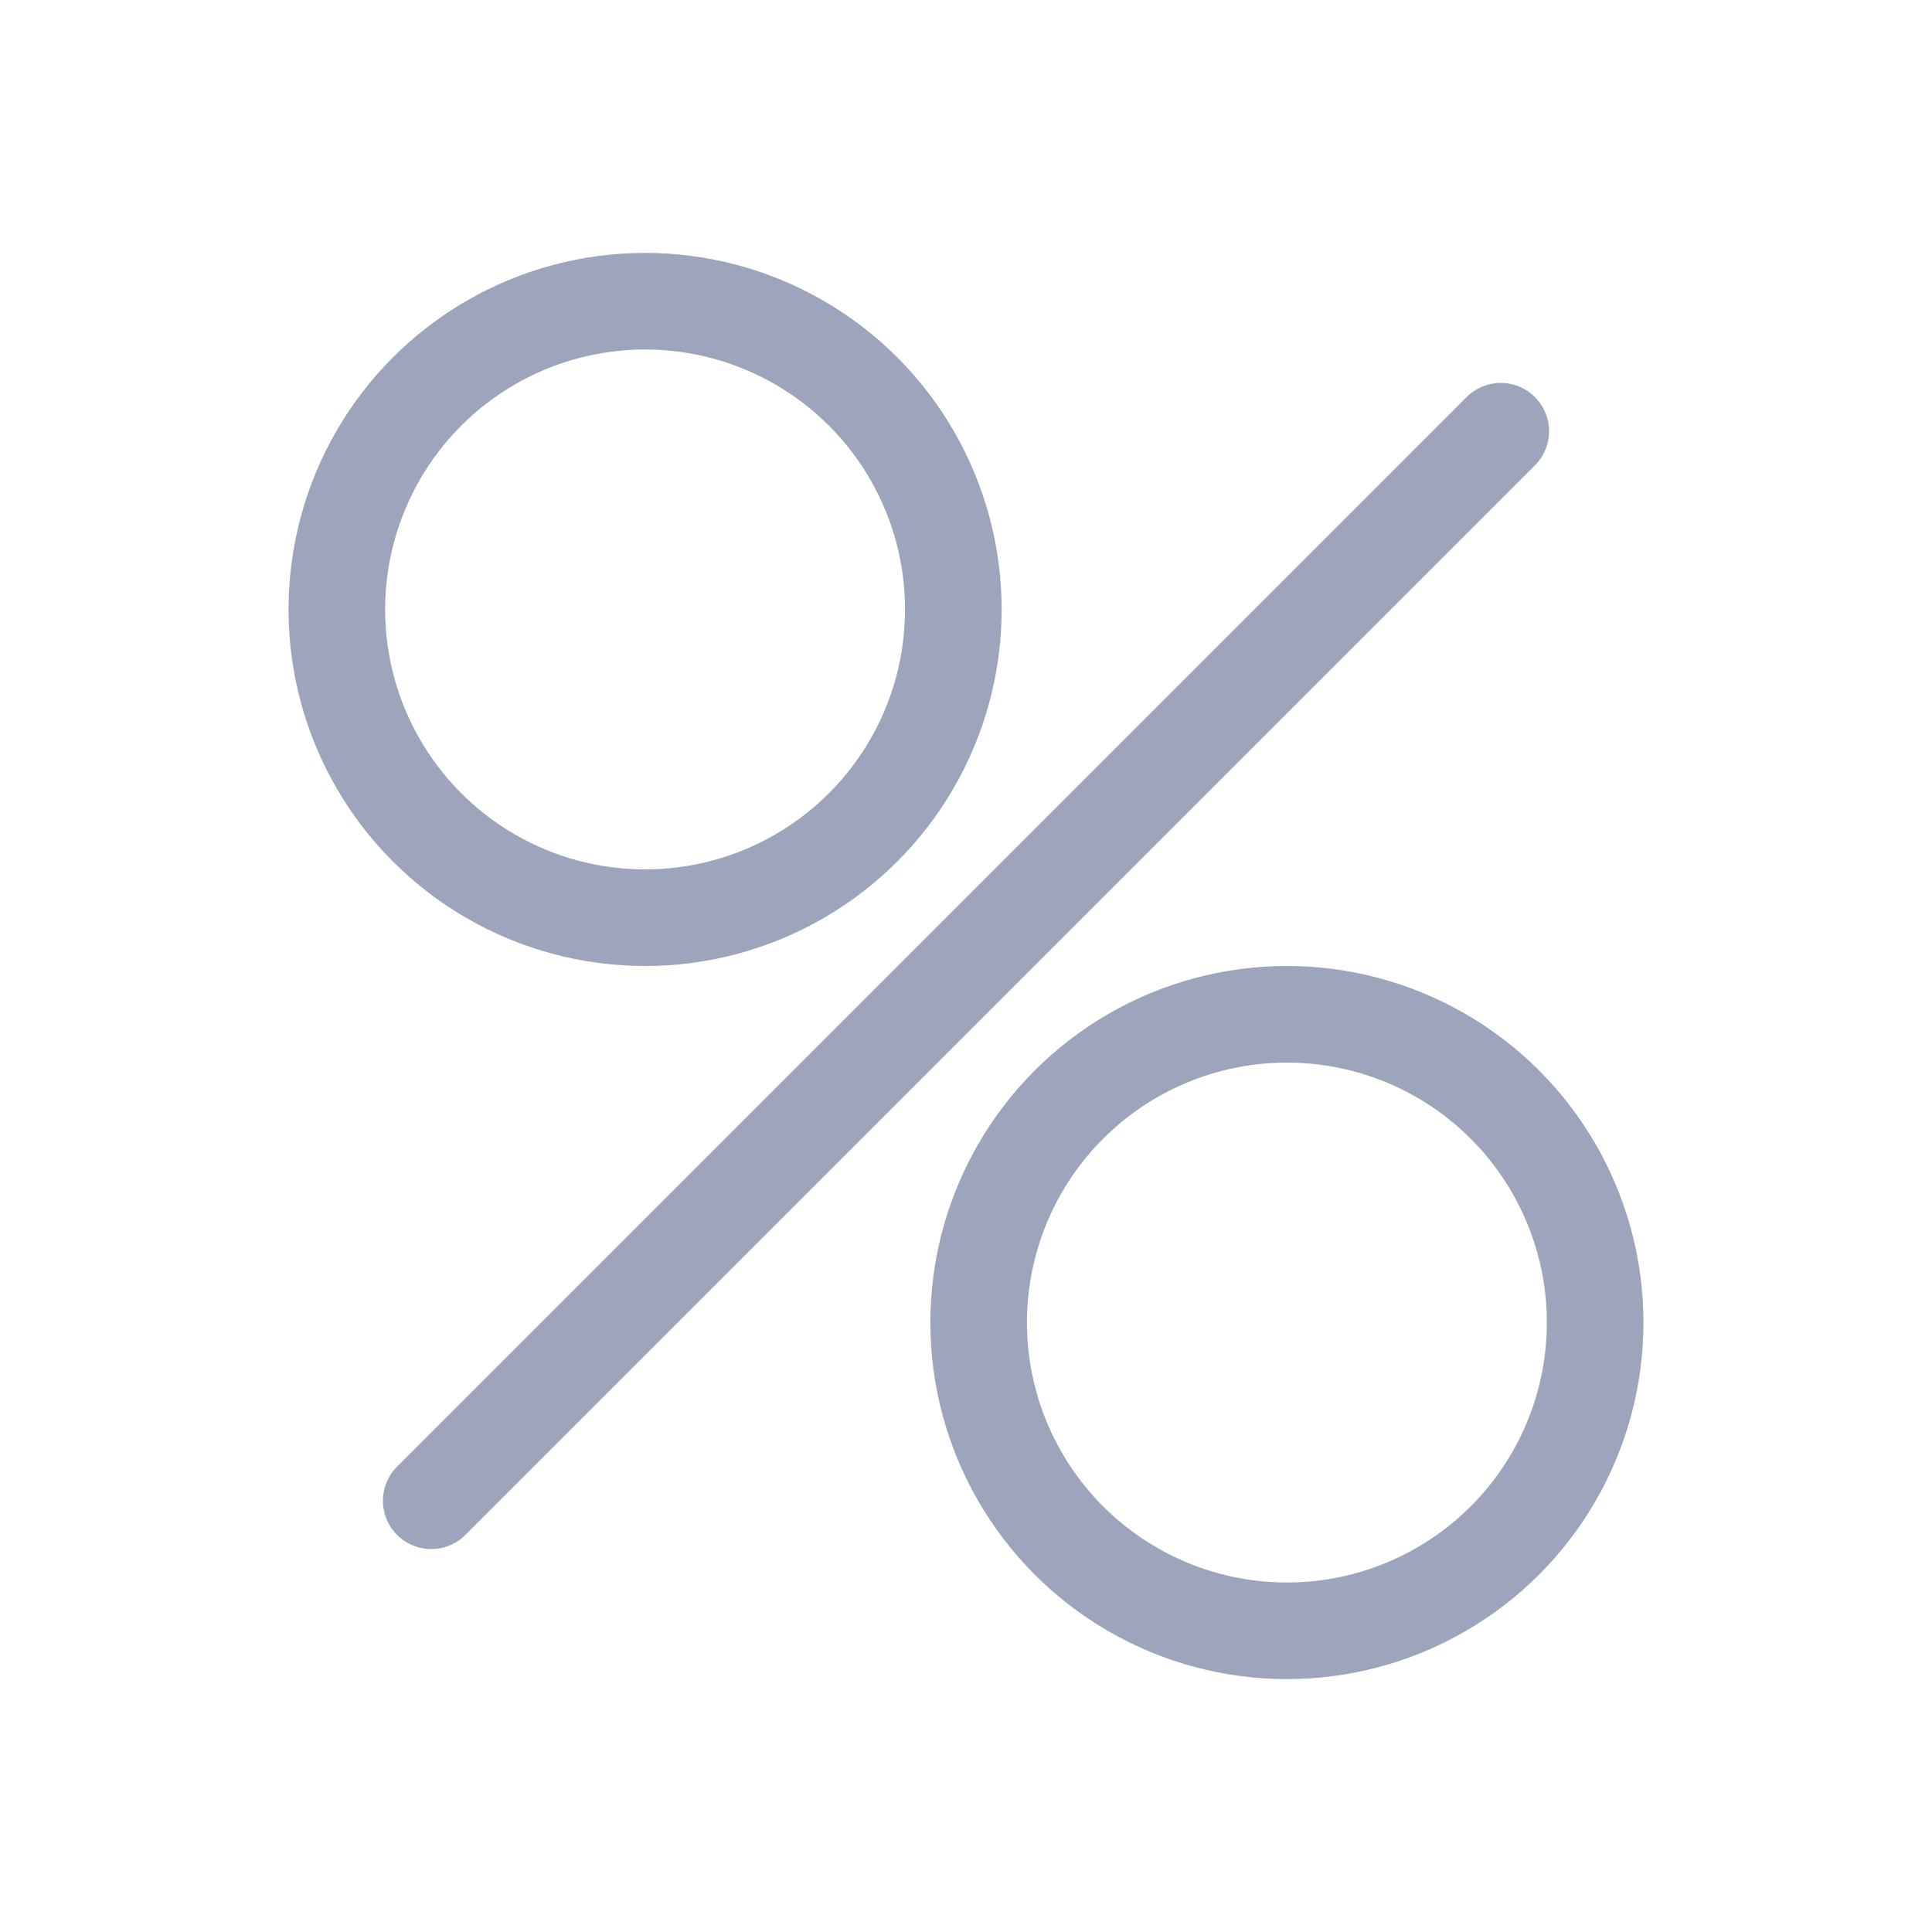
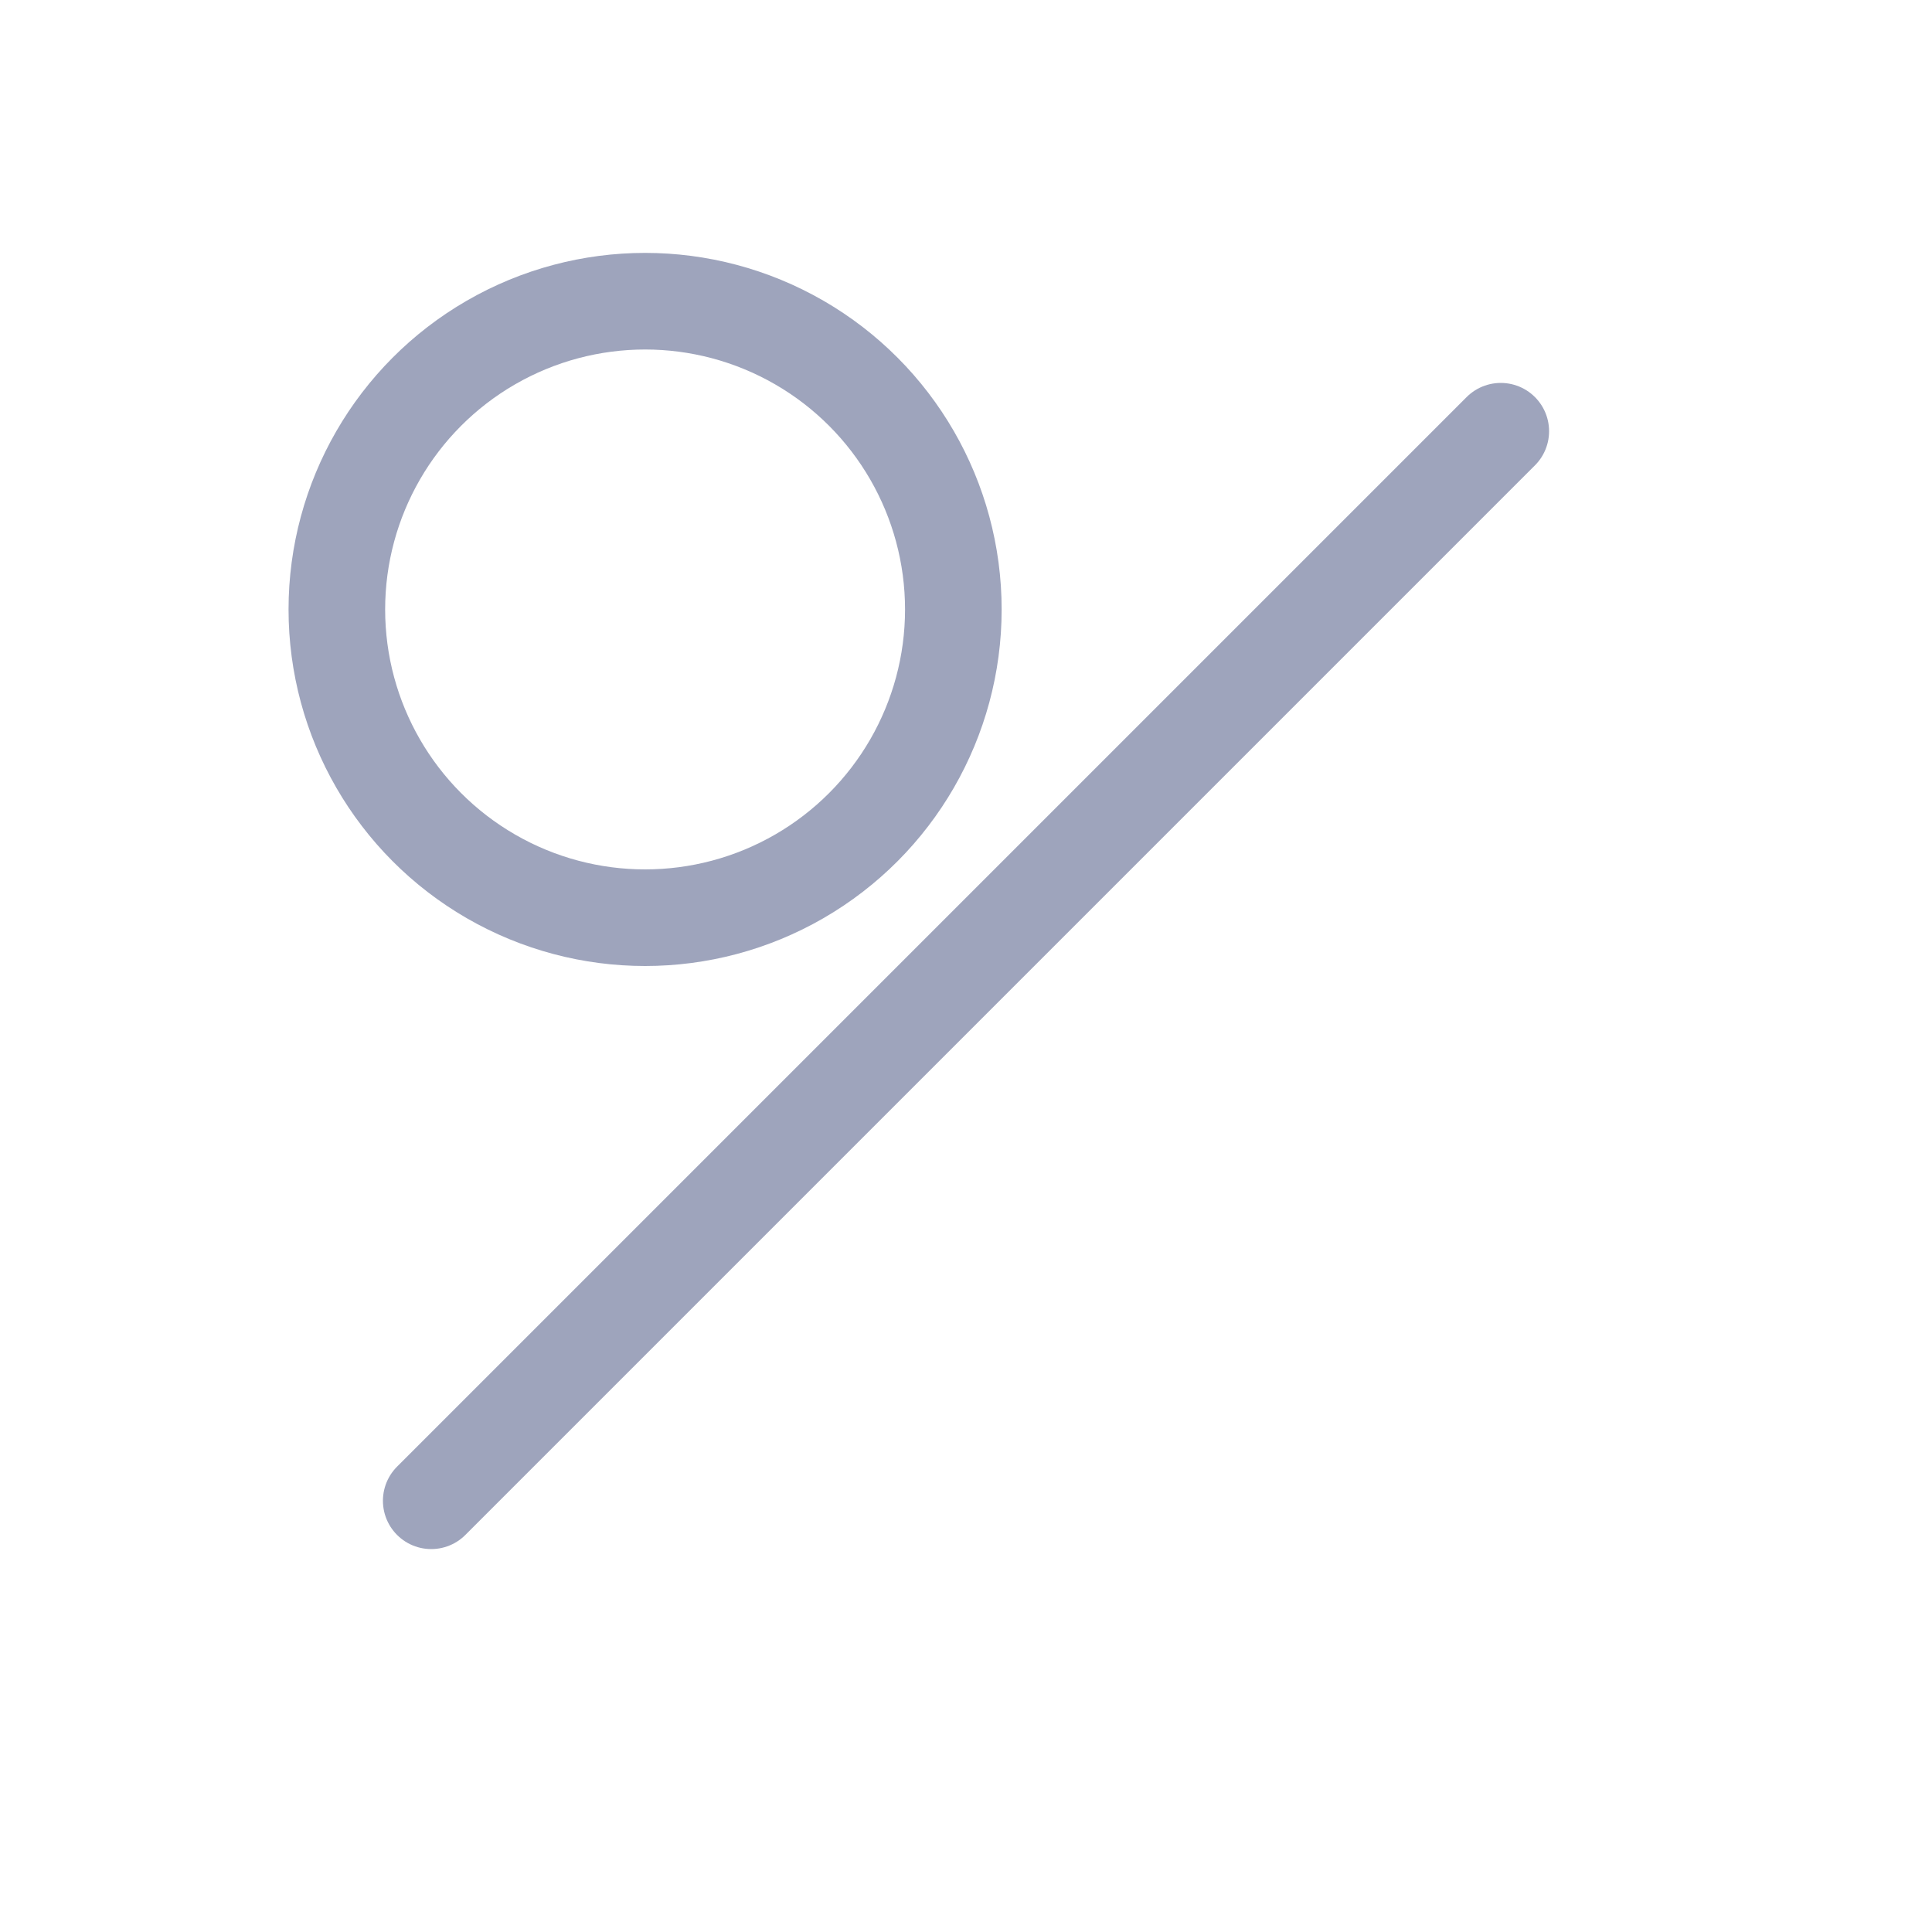
<svg xmlns="http://www.w3.org/2000/svg" width="20" height="20" viewBox="0 0 20 20" fill="none">
  <circle cx="6.678" cy="6.309" r="3.191" stroke="#9EA4BC" />
-   <circle cx="13.322" cy="13.691" r="3.191" stroke="#9EA4BC" />
  <path d="M15.536 4.464L4.464 15.536" stroke="#9EA4BC" stroke-linecap="round" />
</svg>